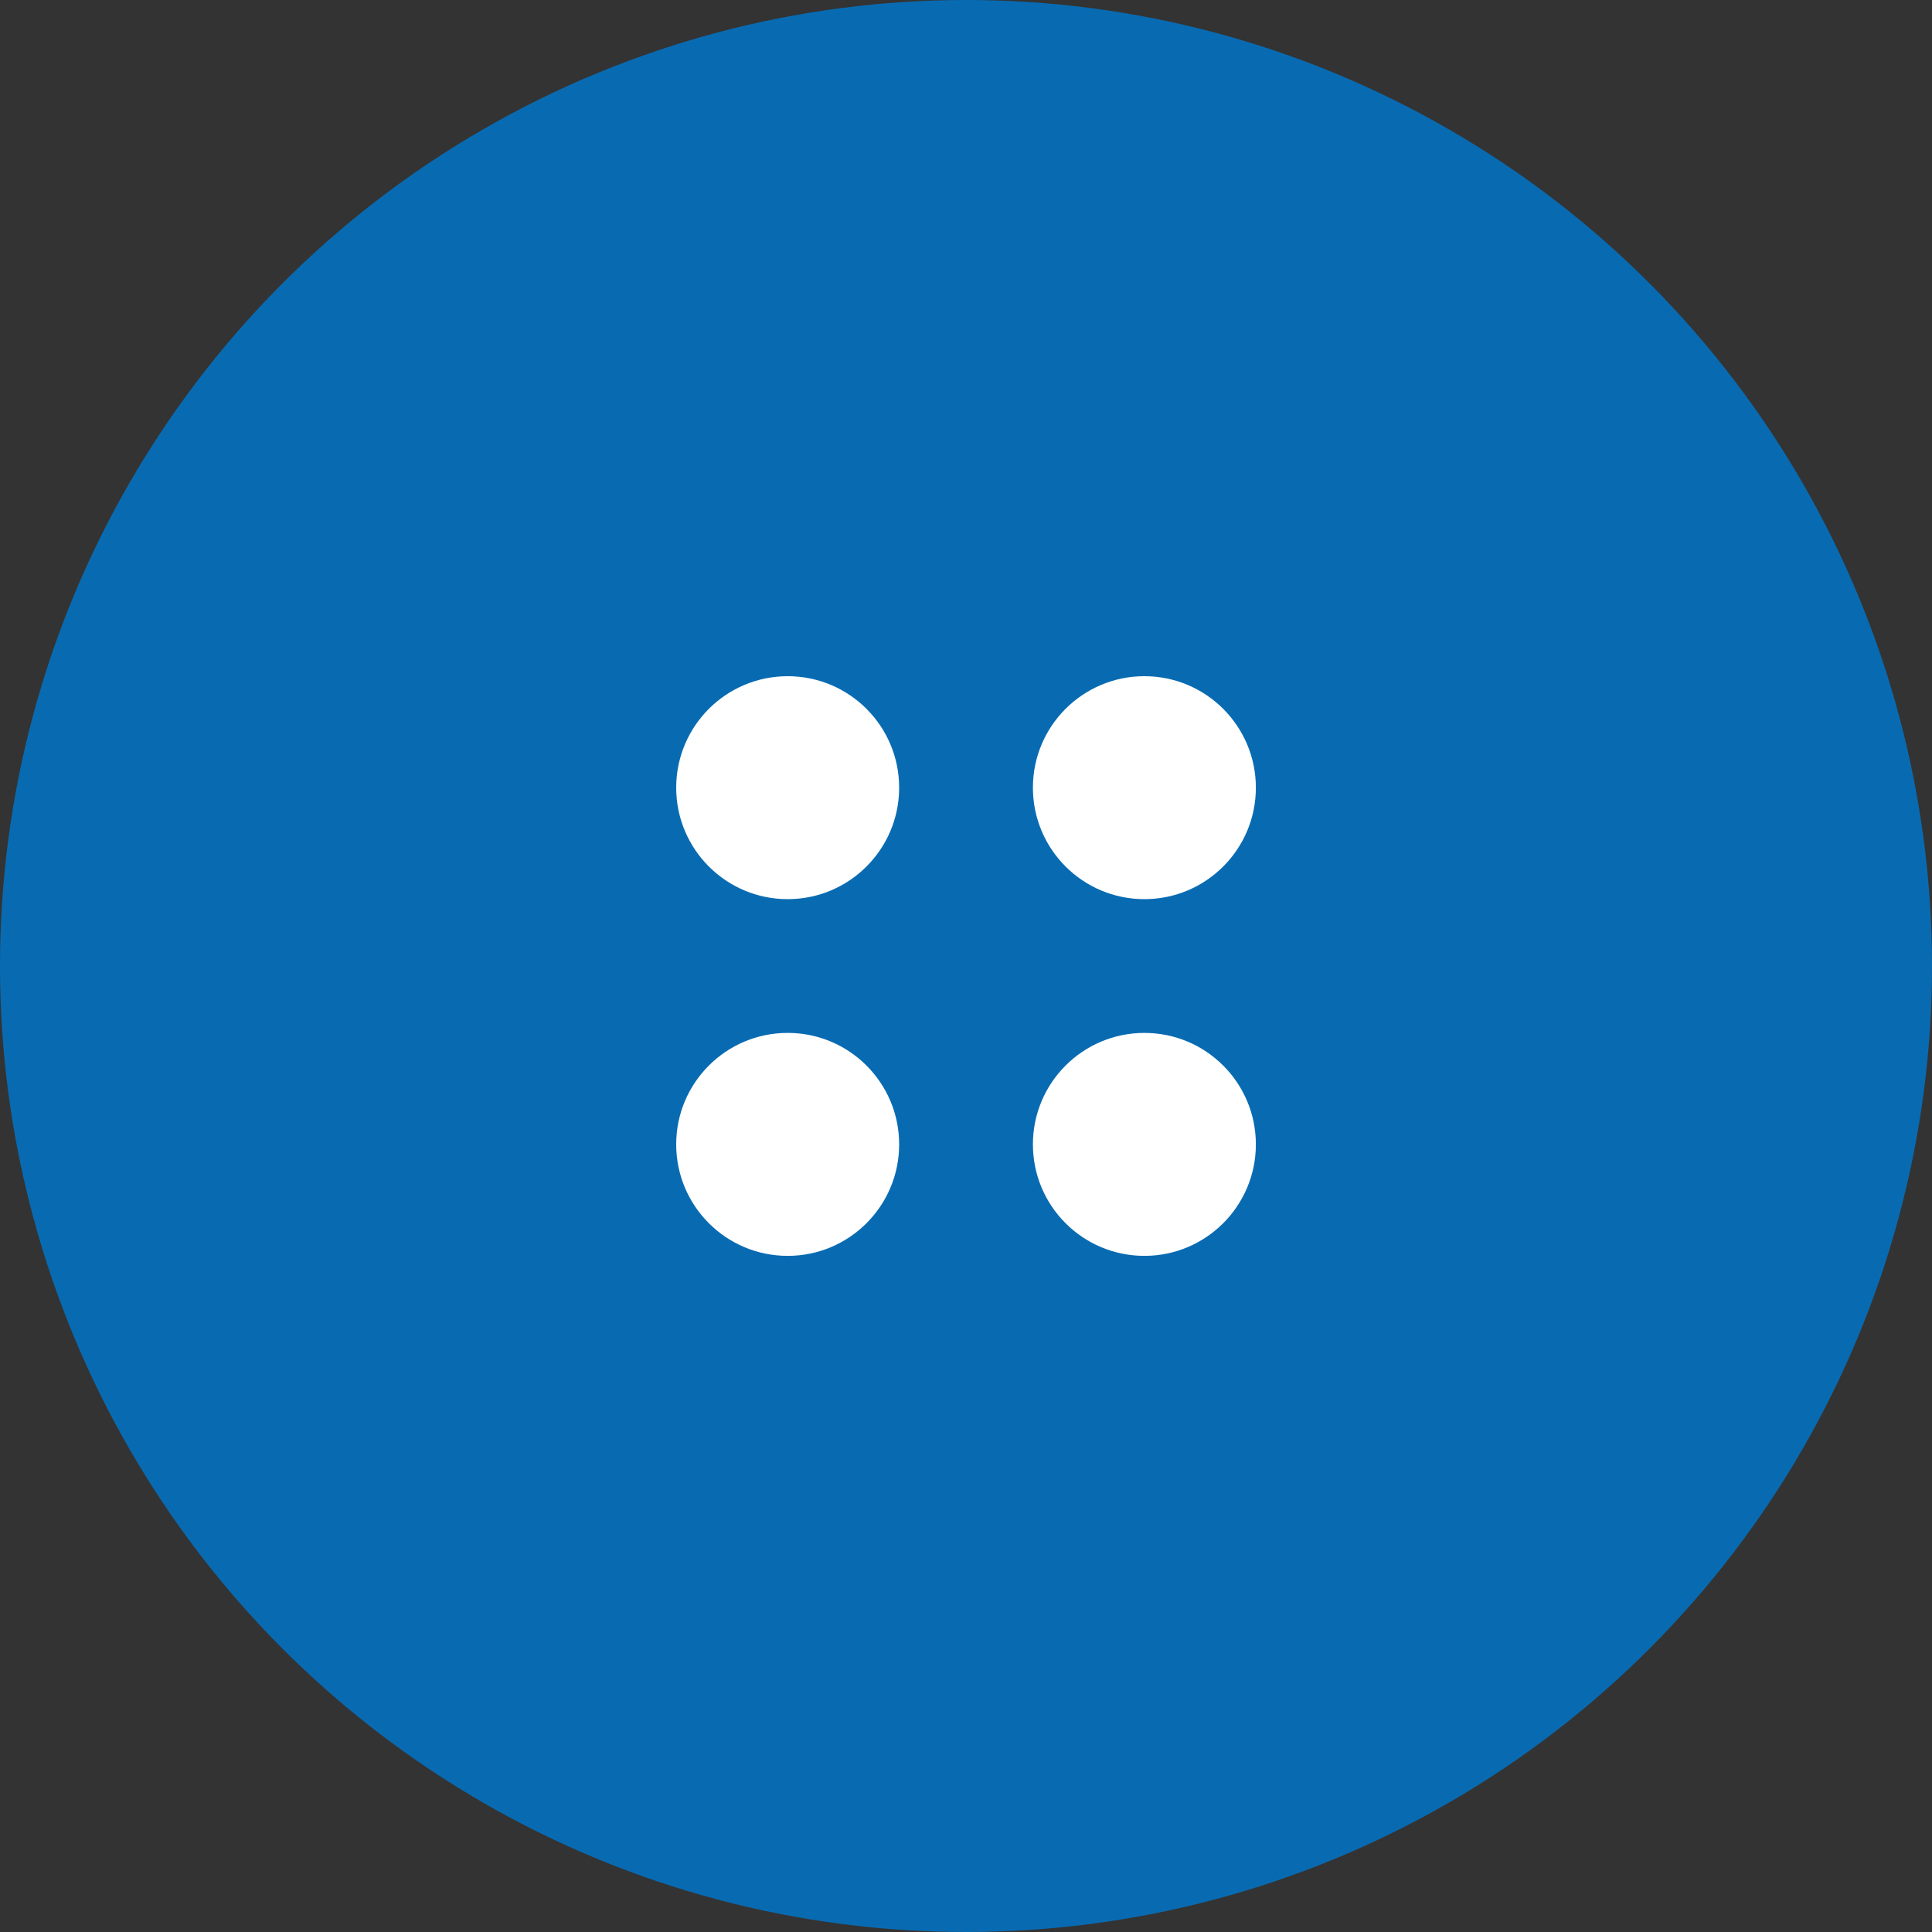
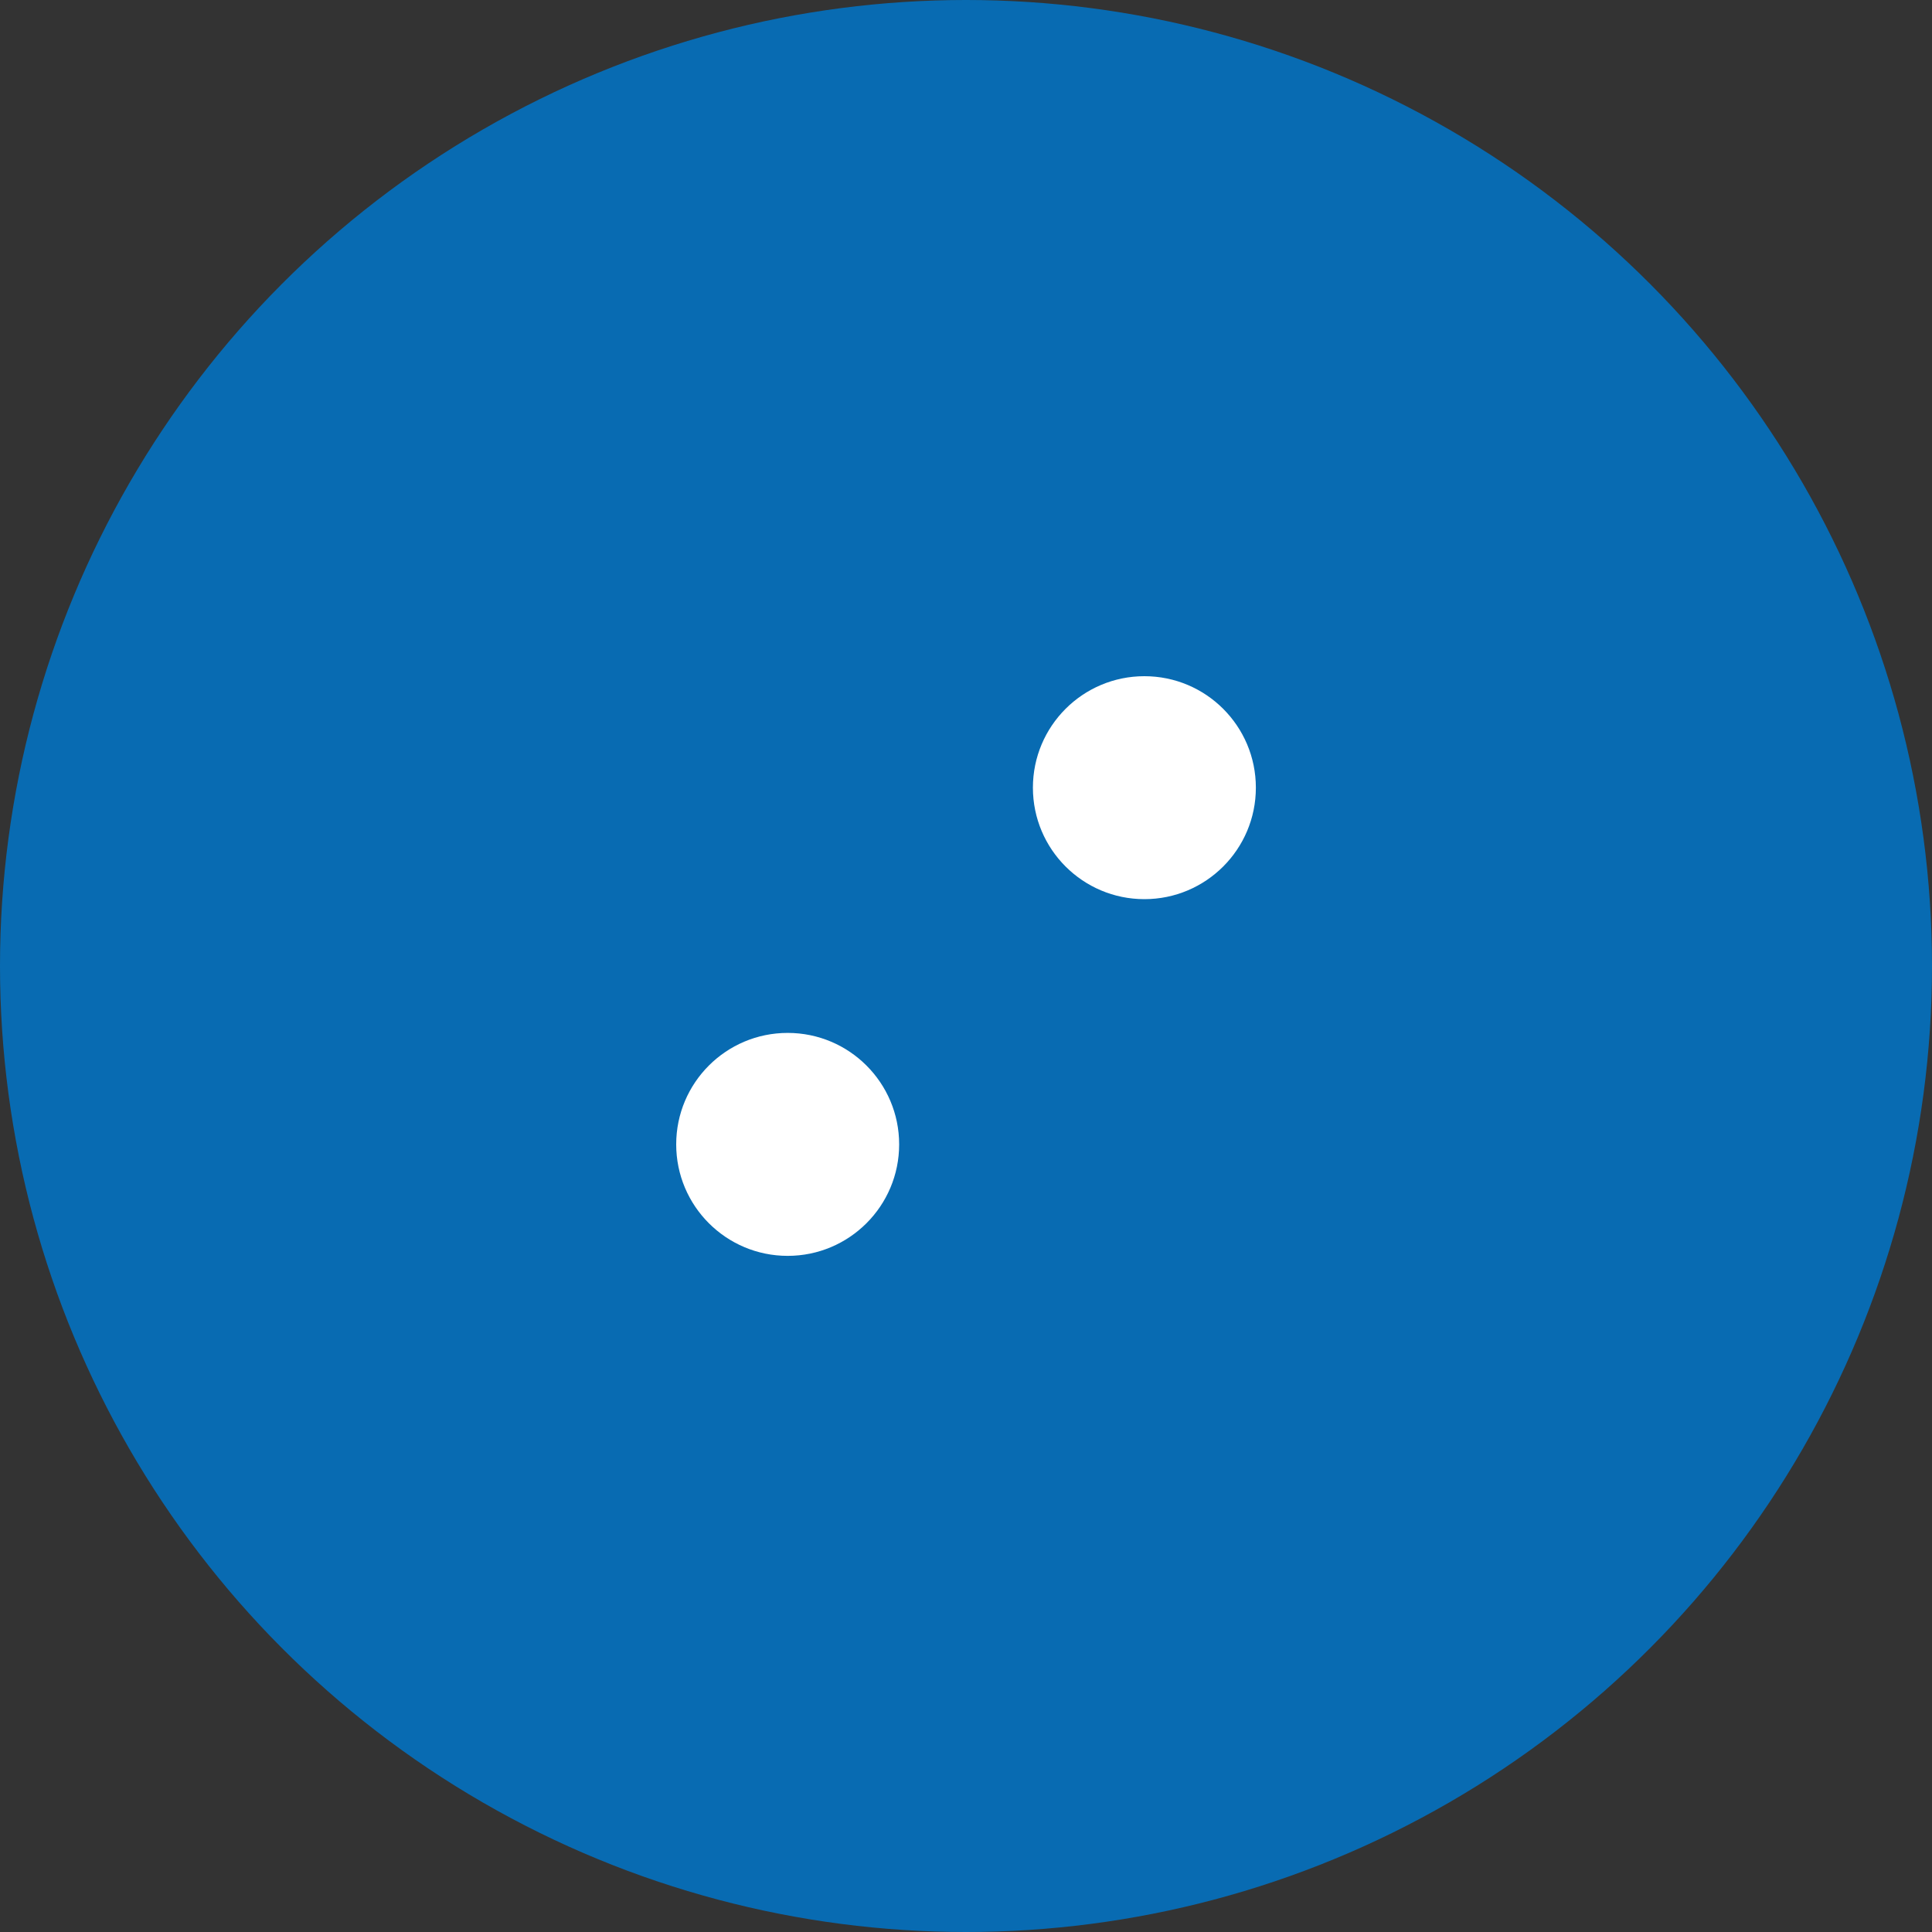
<svg xmlns="http://www.w3.org/2000/svg" width="60" height="60" viewBox="0 0 60 60" fill="none">
  <rect x="0" y="0" width="60" height="60" fill="#333333" stroke="none" />
  <circle cx="30" cy="30" r="30" fill="#086BB2" />
-   <circle cx="24.462" cy="24.462" r="3.462" fill="white" />
  <circle cx="24.462" cy="35.54" r="3.462" fill="white" />
  <circle cx="35.54" cy="24.462" r="3.462" fill="white" />
-   <circle cx="35.54" cy="35.54" r="3.462" fill="white" />
</svg>